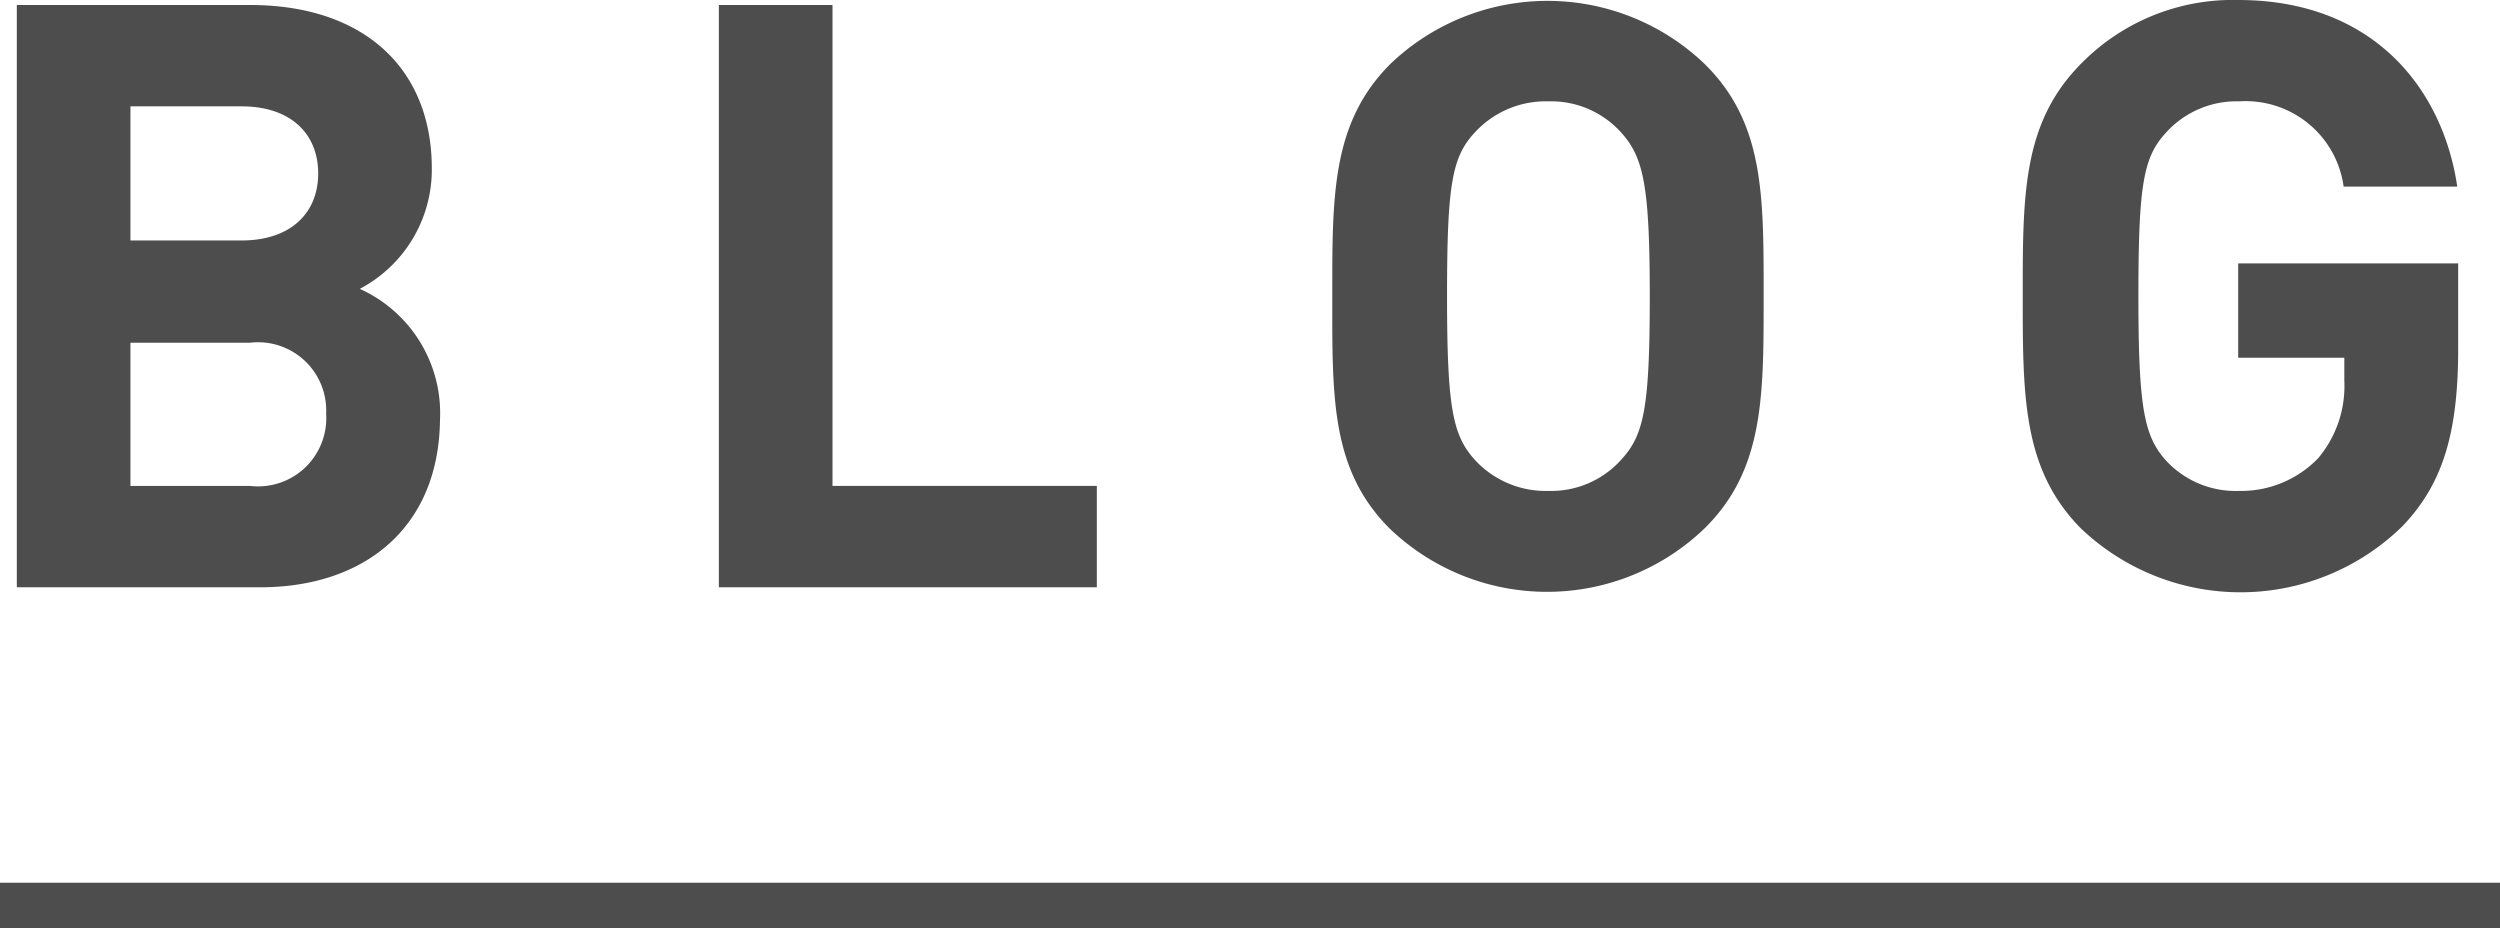
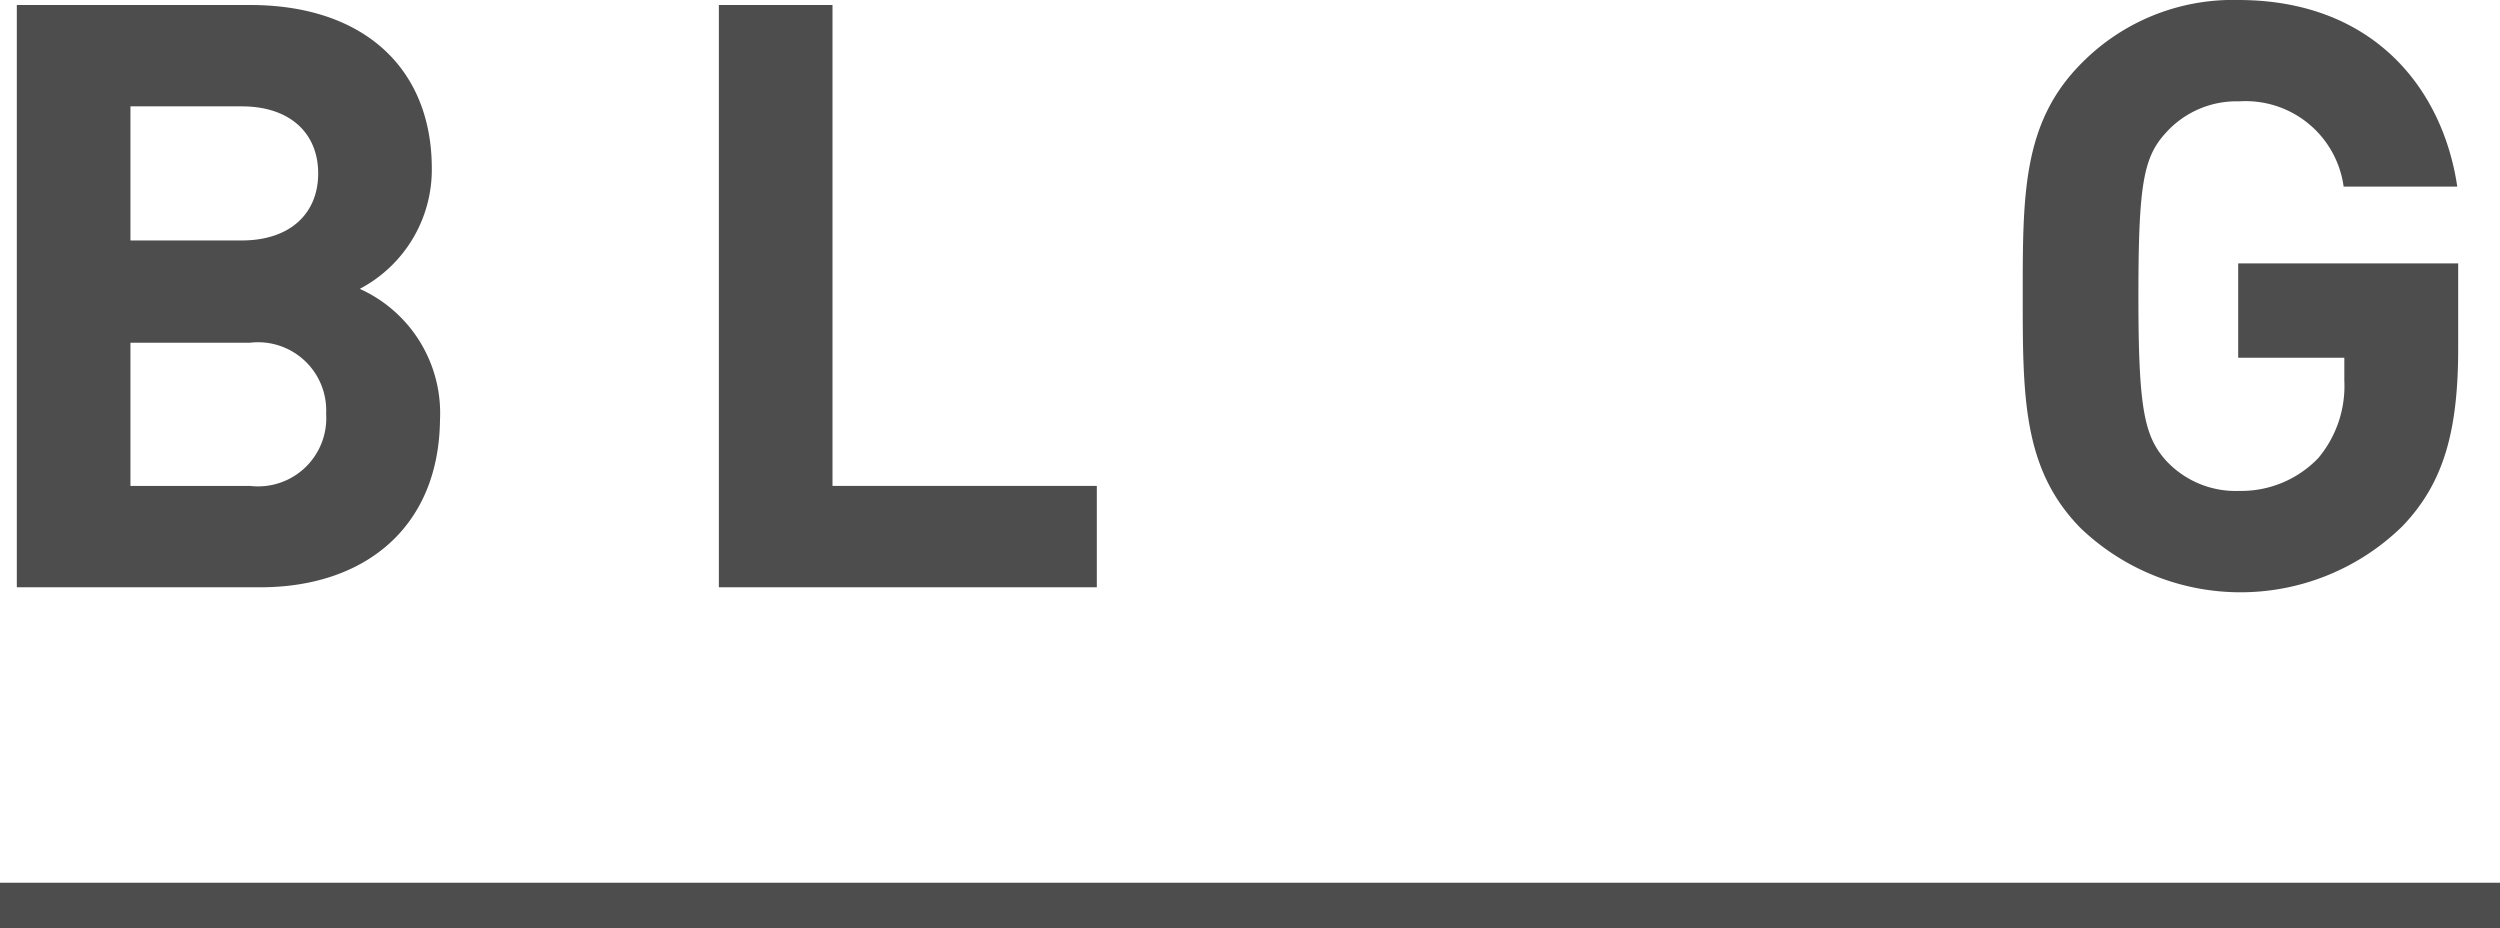
<svg xmlns="http://www.w3.org/2000/svg" viewBox="0 0 110 40.84">
  <defs>
    <style>.cls-1{fill:#4d4d4d;}.cls-2{fill:none;stroke:#4d4d4d;stroke-miterlimit:10;stroke-width:2px;}</style>
  </defs>
  <g id="レイヤー_2" data-name="レイヤー 2">
    <g id="誘導">
      <path class="cls-1" d="M11.46,25.84H.74V.22H11C16,.22,19,3,19,7.42a5.93,5.93,0,0,1-3.17,5.29,6,6,0,0,1,3.53,5.76C19.31,23.25,16,25.84,11.46,25.84ZM10.64,4.68H5.74v5.9h4.9C12.76,10.58,14,9.4,14,7.63S12.76,4.68,10.64,4.68ZM11,15.08H5.74v6.3H11a3,3,0,0,0,3.35-3.17A3,3,0,0,0,11,15.08Z" />
      <path class="cls-1" d="M31.63,25.84V.22h5V21.38H48.26v4.46Z" />
-       <path class="cls-1" d="M75,23.25a10,10,0,0,1-13.86,0c-2.59-2.59-2.52-5.79-2.52-10.22S58.59,5.4,61.18,2.81A10,10,0,0,1,75,2.81C77.63,5.4,77.6,8.6,77.6,13S77.63,20.66,75,23.25ZM71.33,5.83a4.14,4.14,0,0,0-3.2-1.37,4.23,4.23,0,0,0-3.24,1.37c-1,1.08-1.22,2.27-1.22,7.2s.25,6.12,1.22,7.2a4.23,4.23,0,0,0,3.24,1.37,4.14,4.14,0,0,0,3.2-1.37c1-1.08,1.26-2.27,1.26-7.2S72.3,6.91,71.33,5.83Z" />
-       <path class="cls-1" d="M105.71,23.15a10.18,10.18,0,0,1-14.15.1C89,20.66,89,17.46,89,13S89,5.4,91.56,2.81A9.35,9.35,0,0,1,98.48,0c5.94,0,9,3.89,9.64,8.21h-5a4.35,4.35,0,0,0-4.6-3.75,4.17,4.17,0,0,0-3.21,1.37c-1,1.08-1.22,2.27-1.22,7.2s.25,6.16,1.22,7.24a4.17,4.17,0,0,0,3.21,1.33A4.7,4.7,0,0,0,102,20.16a4.93,4.93,0,0,0,1.15-3.42v-1H98.48V11.59h9.68v3.74C108.16,19,107.51,21.27,105.71,23.15Z" />
+       <path class="cls-1" d="M105.71,23.15a10.18,10.18,0,0,1-14.15.1C89,20.66,89,17.46,89,13S89,5.4,91.56,2.81A9.35,9.35,0,0,1,98.48,0c5.94,0,9,3.89,9.64,8.21h-5a4.35,4.35,0,0,0-4.6-3.75,4.17,4.17,0,0,0-3.21,1.37c-1,1.08-1.22,2.27-1.22,7.2s.25,6.16,1.22,7.24a4.17,4.17,0,0,0,3.21,1.33A4.7,4.7,0,0,0,102,20.16a4.93,4.93,0,0,0,1.15-3.42v-1H98.48V11.59h9.68v3.74C108.16,19,107.51,21.27,105.71,23.15" />
      <line class="cls-2" y1="39.84" x2="110" y2="39.84" />
    </g>
  </g>
</svg>